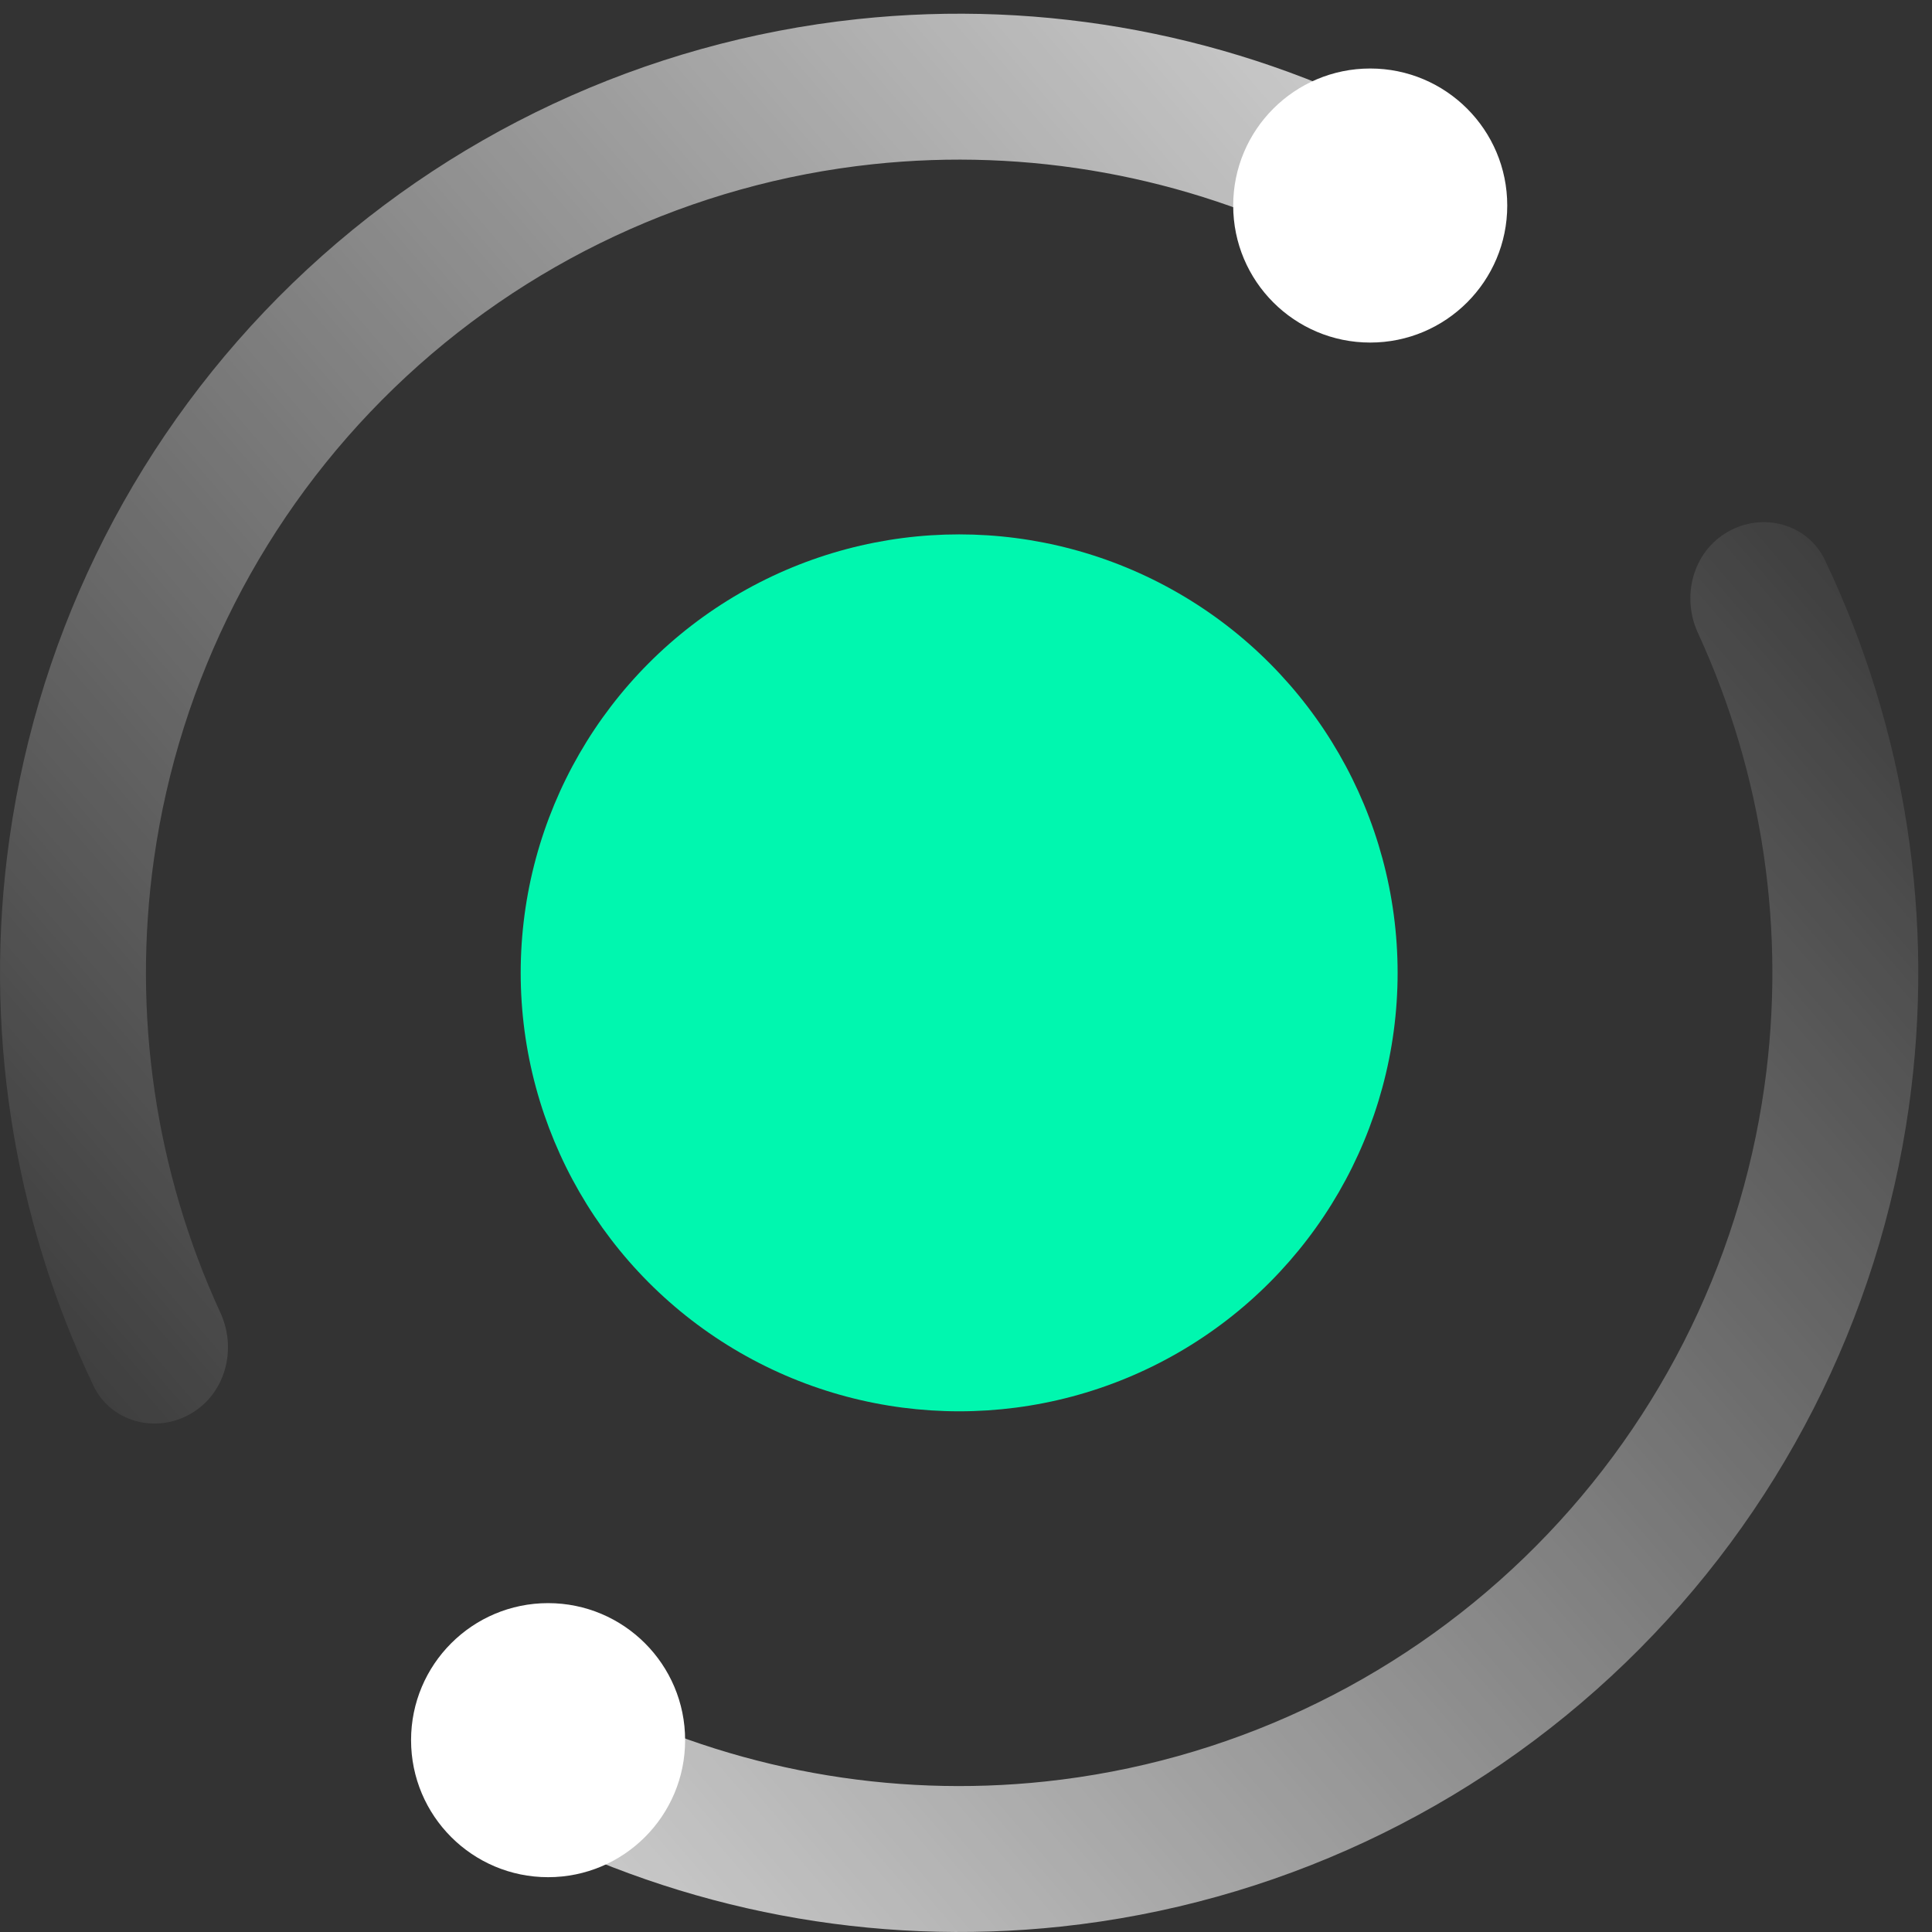
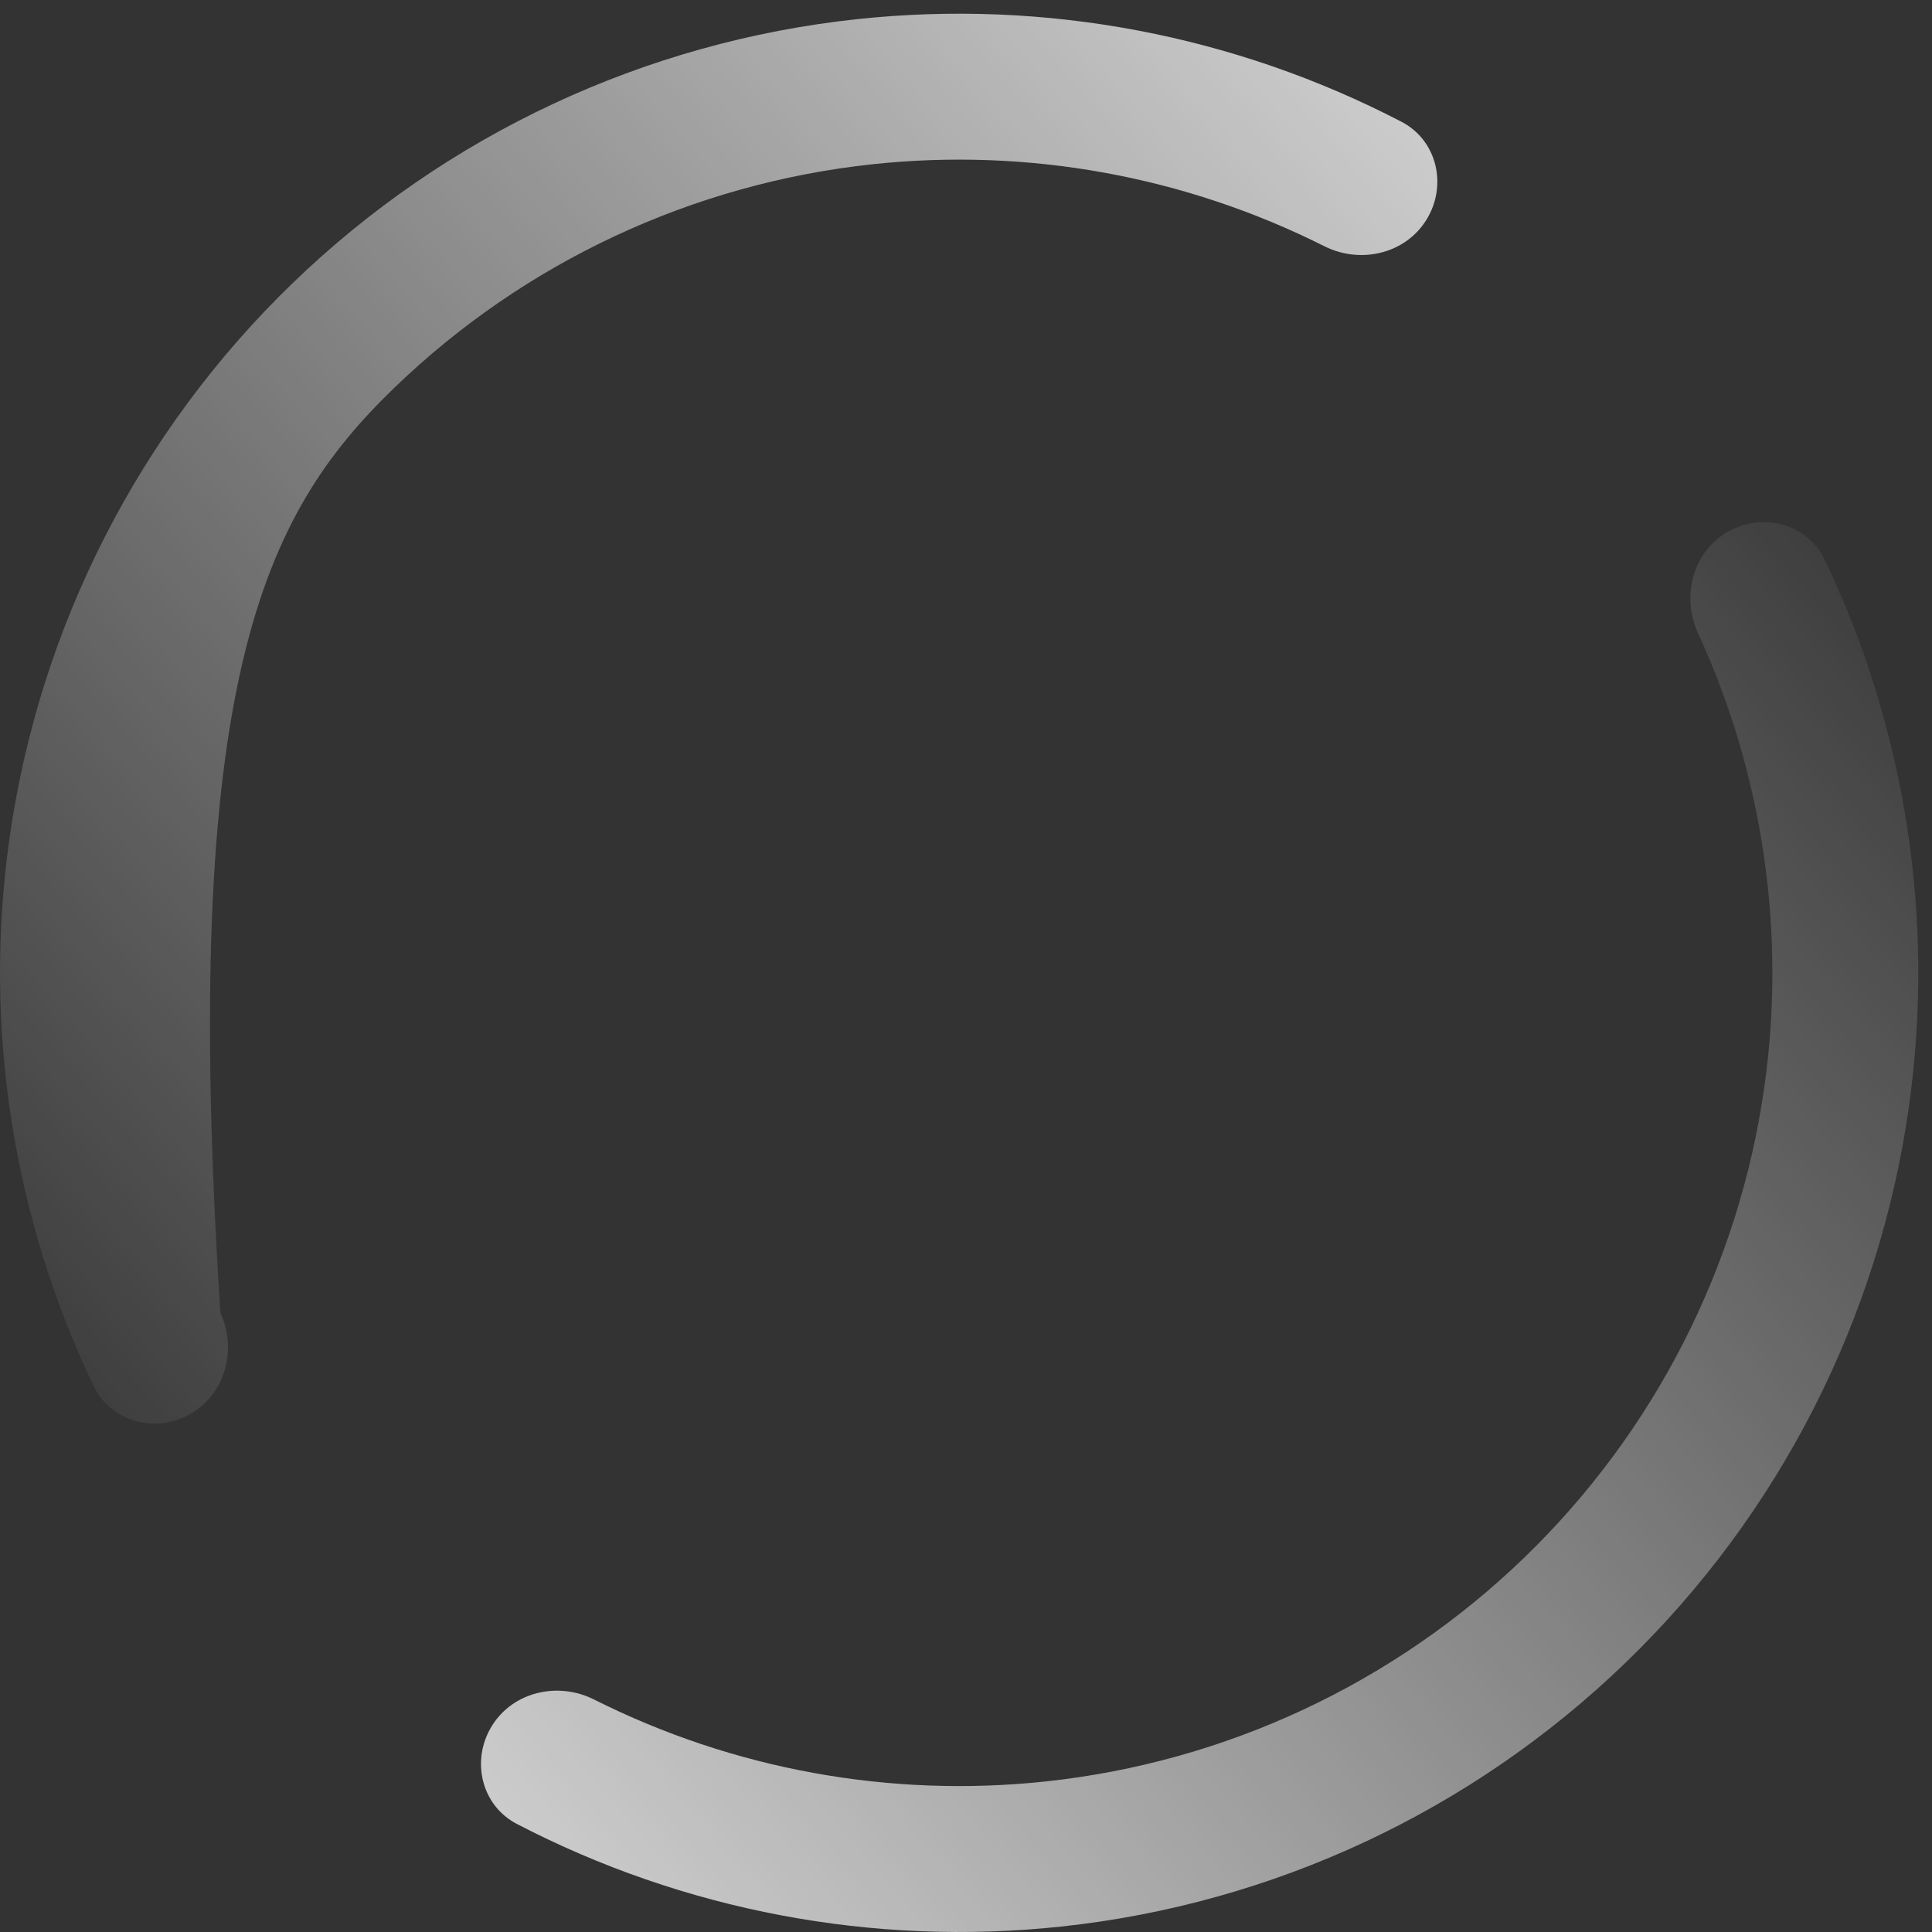
<svg xmlns="http://www.w3.org/2000/svg" width="94" height="94" viewBox="0 0 94 94" fill="none">
  <rect x="0" y="0" width="94" height="94" fill="#333333" stroke="none" />
-   <circle cx="46.667" cy="47.333" r="21.333" fill="#00F7AF" />
-   <path opacity="0.88" d="M69.4 10.696C70.434 9.03 69.927 6.828 68.187 5.924C60.068 1.705 50.861 -0.047 41.711 0.931C31.38 2.034 21.714 6.553 14.242 13.772C6.771 20.99 1.922 30.496 0.463 40.782C-0.829 49.893 0.605 59.155 4.543 67.415C5.386 69.184 7.569 69.767 9.27 68.791V68.791C10.97 67.816 11.542 65.651 10.723 63.87C7.558 56.992 6.423 49.324 7.493 41.779C8.729 33.058 12.841 24.998 19.175 18.878C25.51 12.758 33.706 8.926 42.465 7.99C50.043 7.181 57.667 8.579 64.432 11.979C66.184 12.859 68.367 12.362 69.4 10.696V10.696Z" fill="url(#paint0_linear)" />
+   <path opacity="0.88" d="M69.4 10.696C70.434 9.03 69.927 6.828 68.187 5.924C60.068 1.705 50.861 -0.047 41.711 0.931C31.38 2.034 21.714 6.553 14.242 13.772C6.771 20.99 1.922 30.496 0.463 40.782C-0.829 49.893 0.605 59.155 4.543 67.415C5.386 69.184 7.569 69.767 9.27 68.791V68.791C10.97 67.816 11.542 65.651 10.723 63.87C8.729 33.058 12.841 24.998 19.175 18.878C25.51 12.758 33.706 8.926 42.465 7.99C50.043 7.181 57.667 8.579 64.432 11.979C66.184 12.859 68.367 12.362 69.4 10.696V10.696Z" fill="url(#paint0_linear)" />
  <path opacity="0.88" d="M23.934 83.97C22.901 85.636 23.408 87.838 25.147 88.742C33.266 92.962 42.474 94.713 51.624 93.736C61.954 92.632 71.621 88.113 79.092 80.895C86.564 73.676 91.413 64.171 92.871 53.884C94.163 44.773 92.729 35.511 88.792 27.252C87.948 25.482 85.765 24.899 84.065 25.875V25.875C82.364 26.851 81.792 29.015 82.612 30.796C85.776 37.675 86.912 45.342 85.842 52.888C84.605 61.609 80.494 69.668 74.159 75.788C67.824 81.909 59.628 85.74 50.87 86.676C43.292 87.486 35.668 86.087 28.902 82.688C27.151 81.808 24.968 82.304 23.934 83.97V83.97Z" fill="url(#paint1_linear)" />
-   <circle cx="66.667" cy="10" r="6.667" fill="white" />
-   <circle cx="26.667" cy="84.666" r="6.667" transform="rotate(-180 26.667 84.666)" fill="white" />
  <defs>
    <linearGradient id="paint0_linear" x1="86.668" y1="0.666" x2="0.668" y2="74.666" gradientUnits="userSpaceOnUse">
      <stop stop-color="white" />
      <stop offset="1" stop-color="white" stop-opacity="0" />
    </linearGradient>
    <linearGradient id="paint1_linear" x1="6.667" y1="94" x2="92.667" y2="20" gradientUnits="userSpaceOnUse">
      <stop stop-color="white" />
      <stop offset="1" stop-color="white" stop-opacity="0" />
    </linearGradient>
  </defs>
</svg>